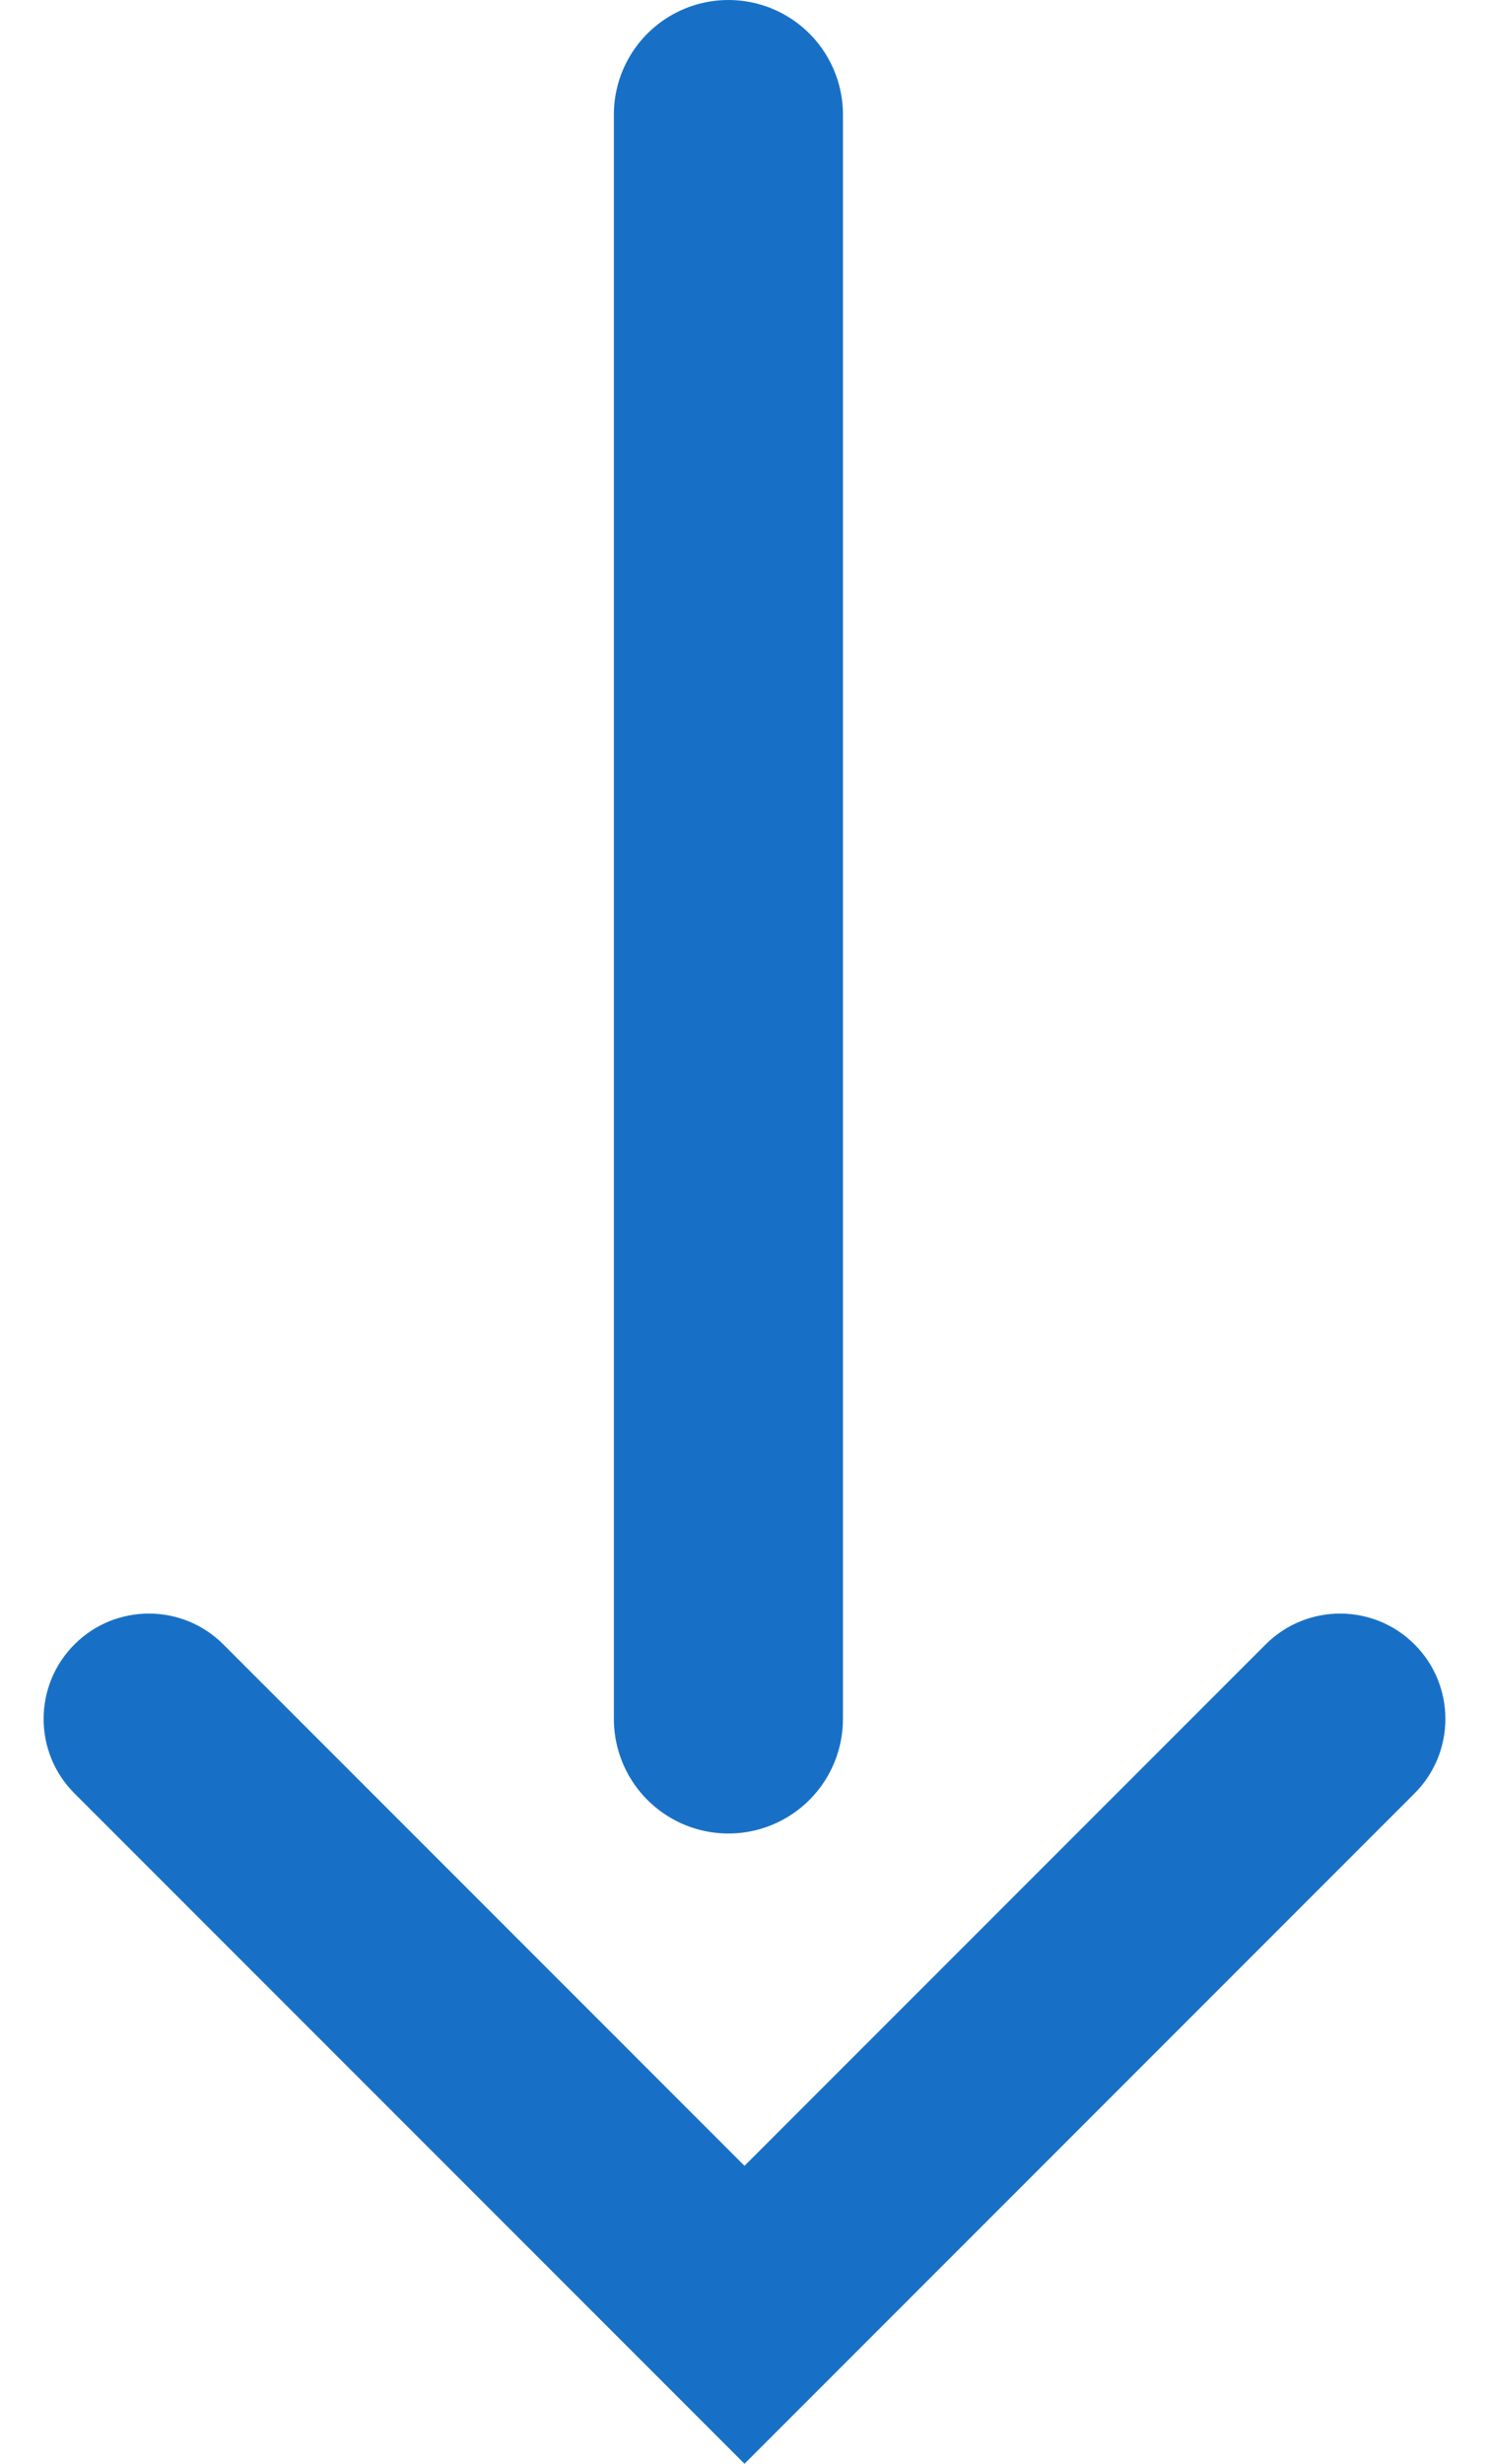
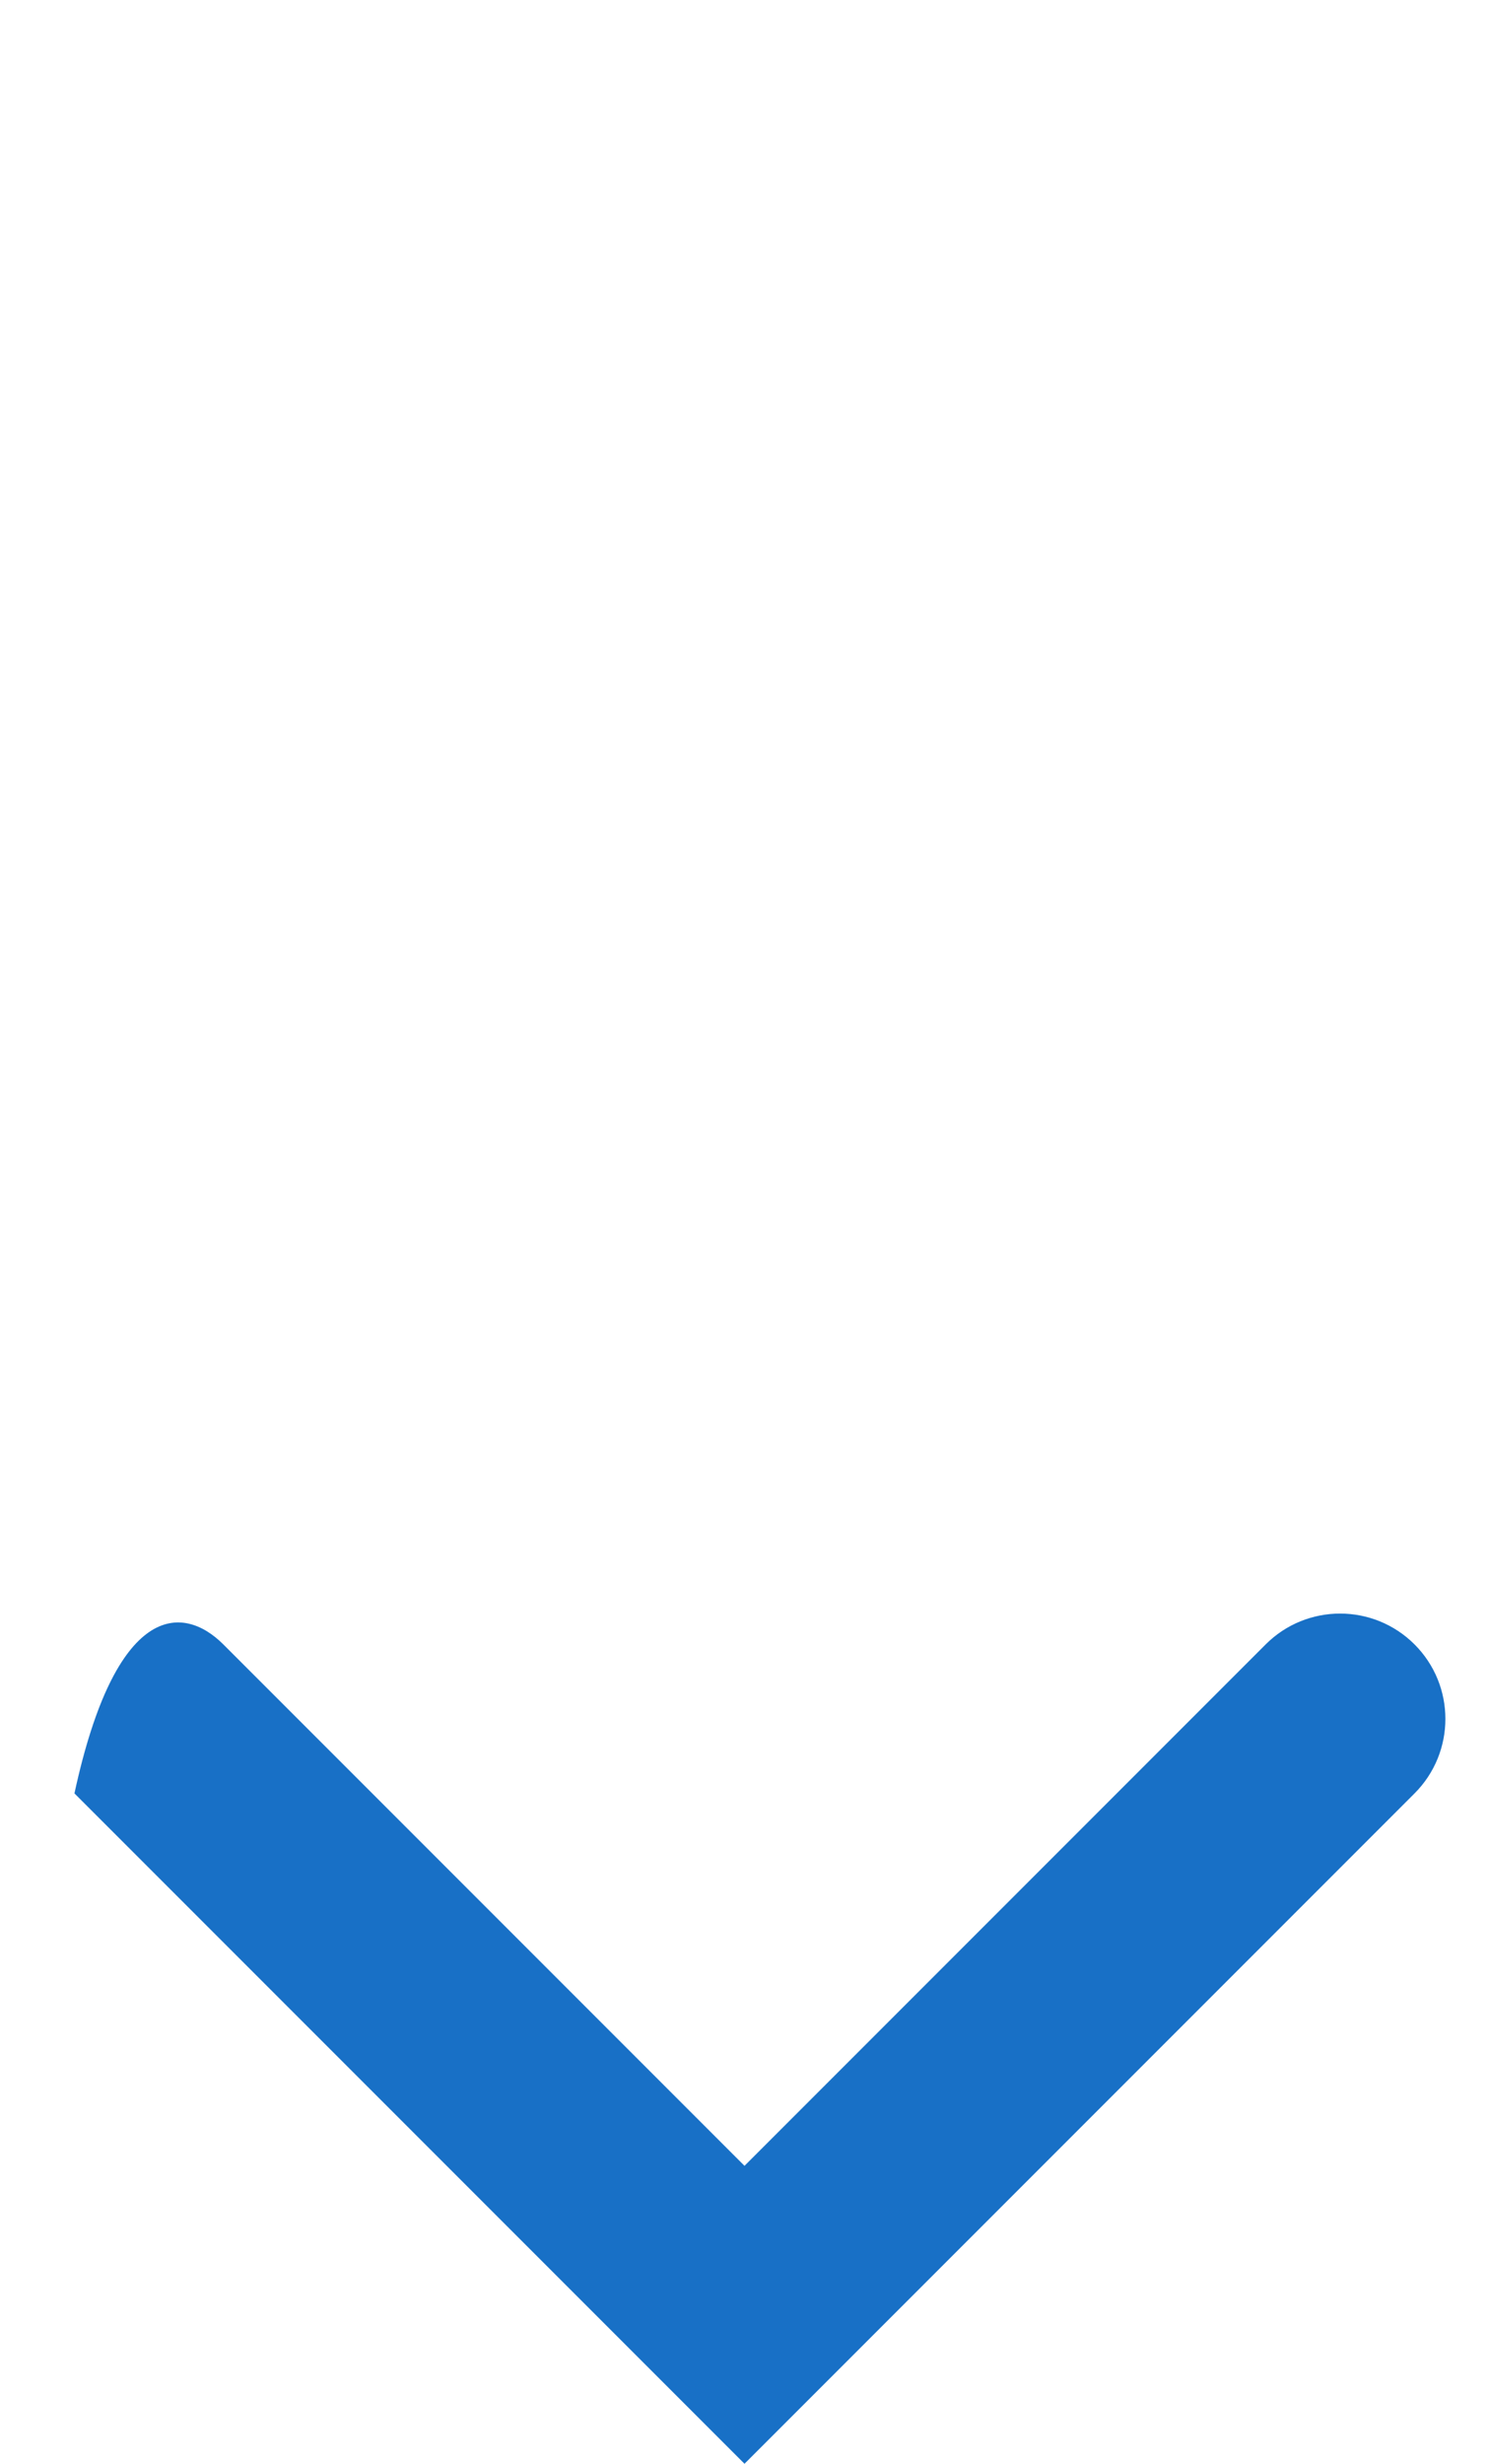
<svg xmlns="http://www.w3.org/2000/svg" width="26" height="43" viewBox="0 0 26 43" fill="none">
-   <path d="M12.719 2L12.719 30" stroke="#1870C6" stroke-width="4" stroke-linecap="round" />
-   <path fill-rule="evenodd" clip-rule="evenodd" d="M24.7 28.7C25.418 29.418 25.418 30.582 24.7 31.3L13 43L1.3 31.3C0.582 30.582 0.582 29.418 1.3 28.7C2.018 27.982 3.182 27.982 3.9 28.7L13 37.8L22.1 28.7C22.818 27.982 23.982 27.982 24.7 28.7Z" fill="#1870C6" />
+   <path fill-rule="evenodd" clip-rule="evenodd" d="M24.7 28.7C25.418 29.418 25.418 30.582 24.7 31.3L13 43L1.3 31.3C2.018 27.982 3.182 27.982 3.9 28.7L13 37.8L22.1 28.7C22.818 27.982 23.982 27.982 24.7 28.7Z" fill="#1870C6" />
</svg>